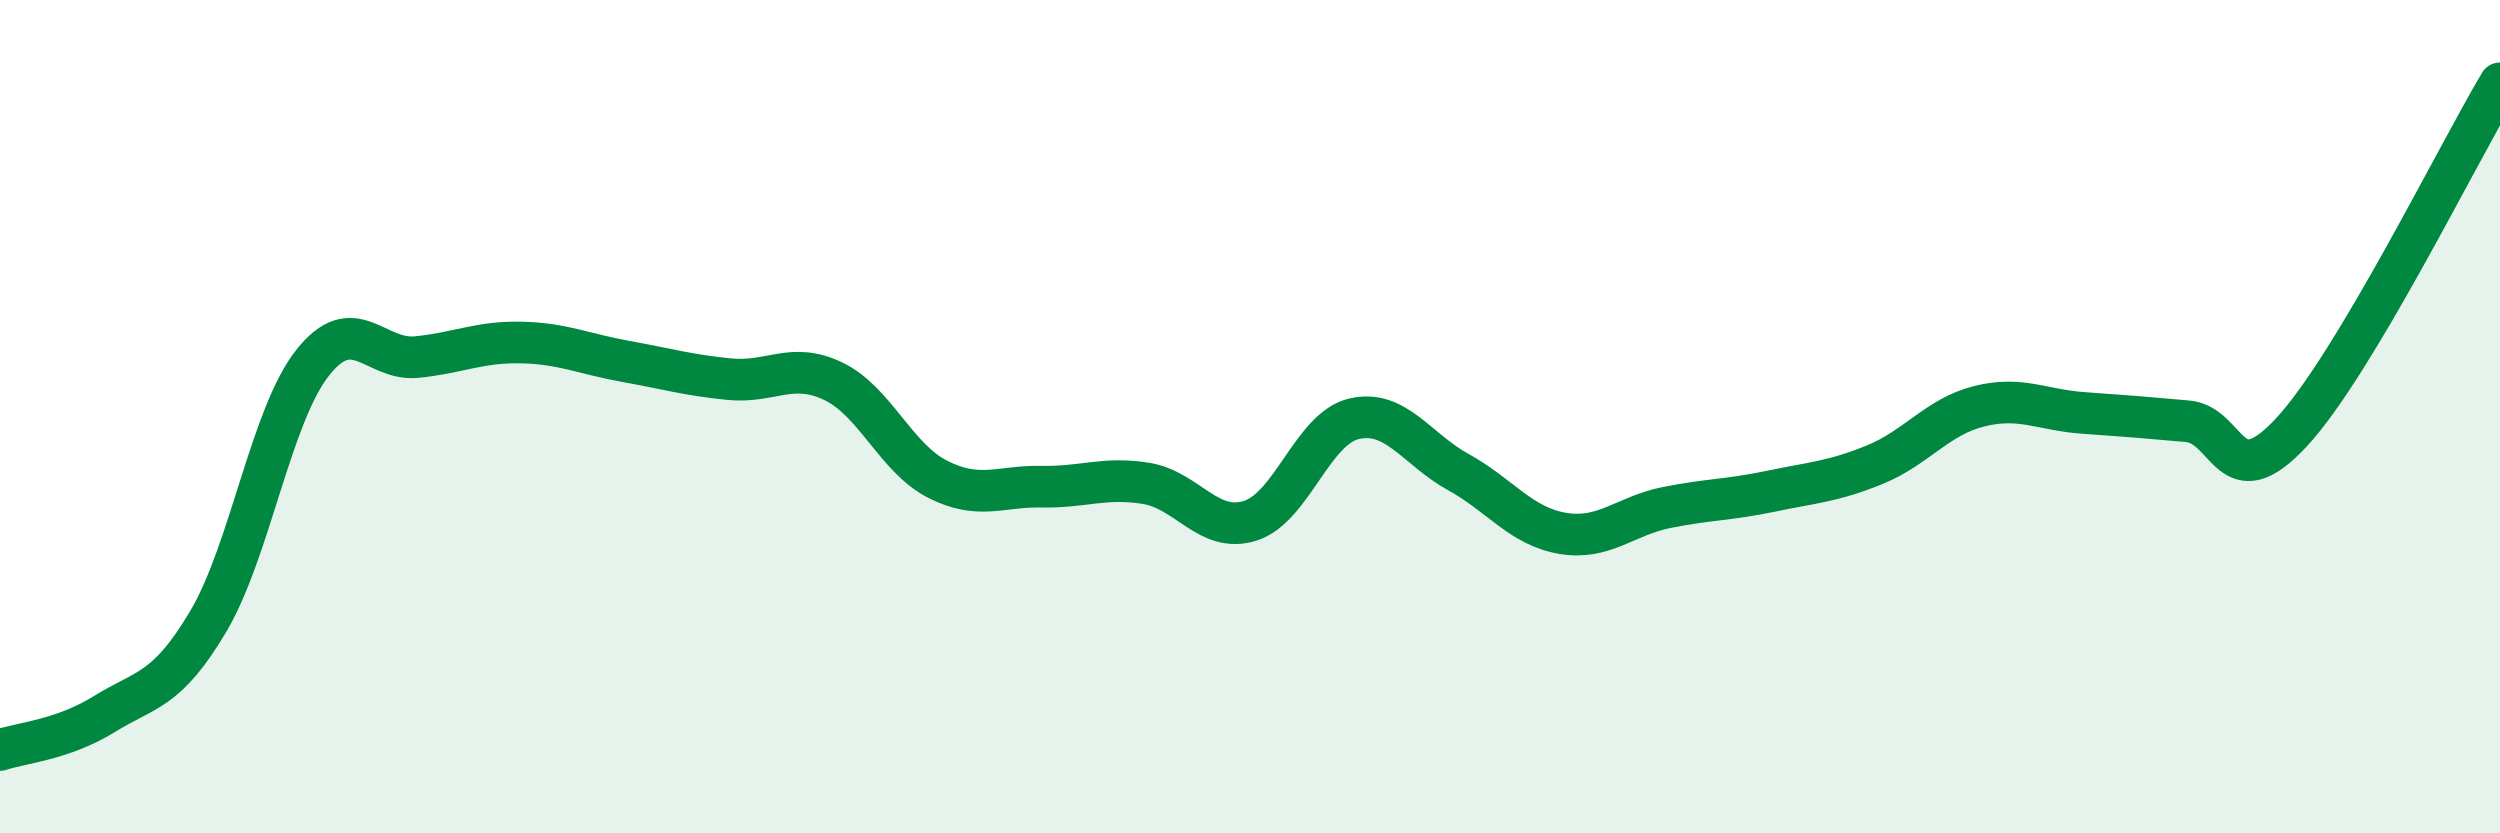
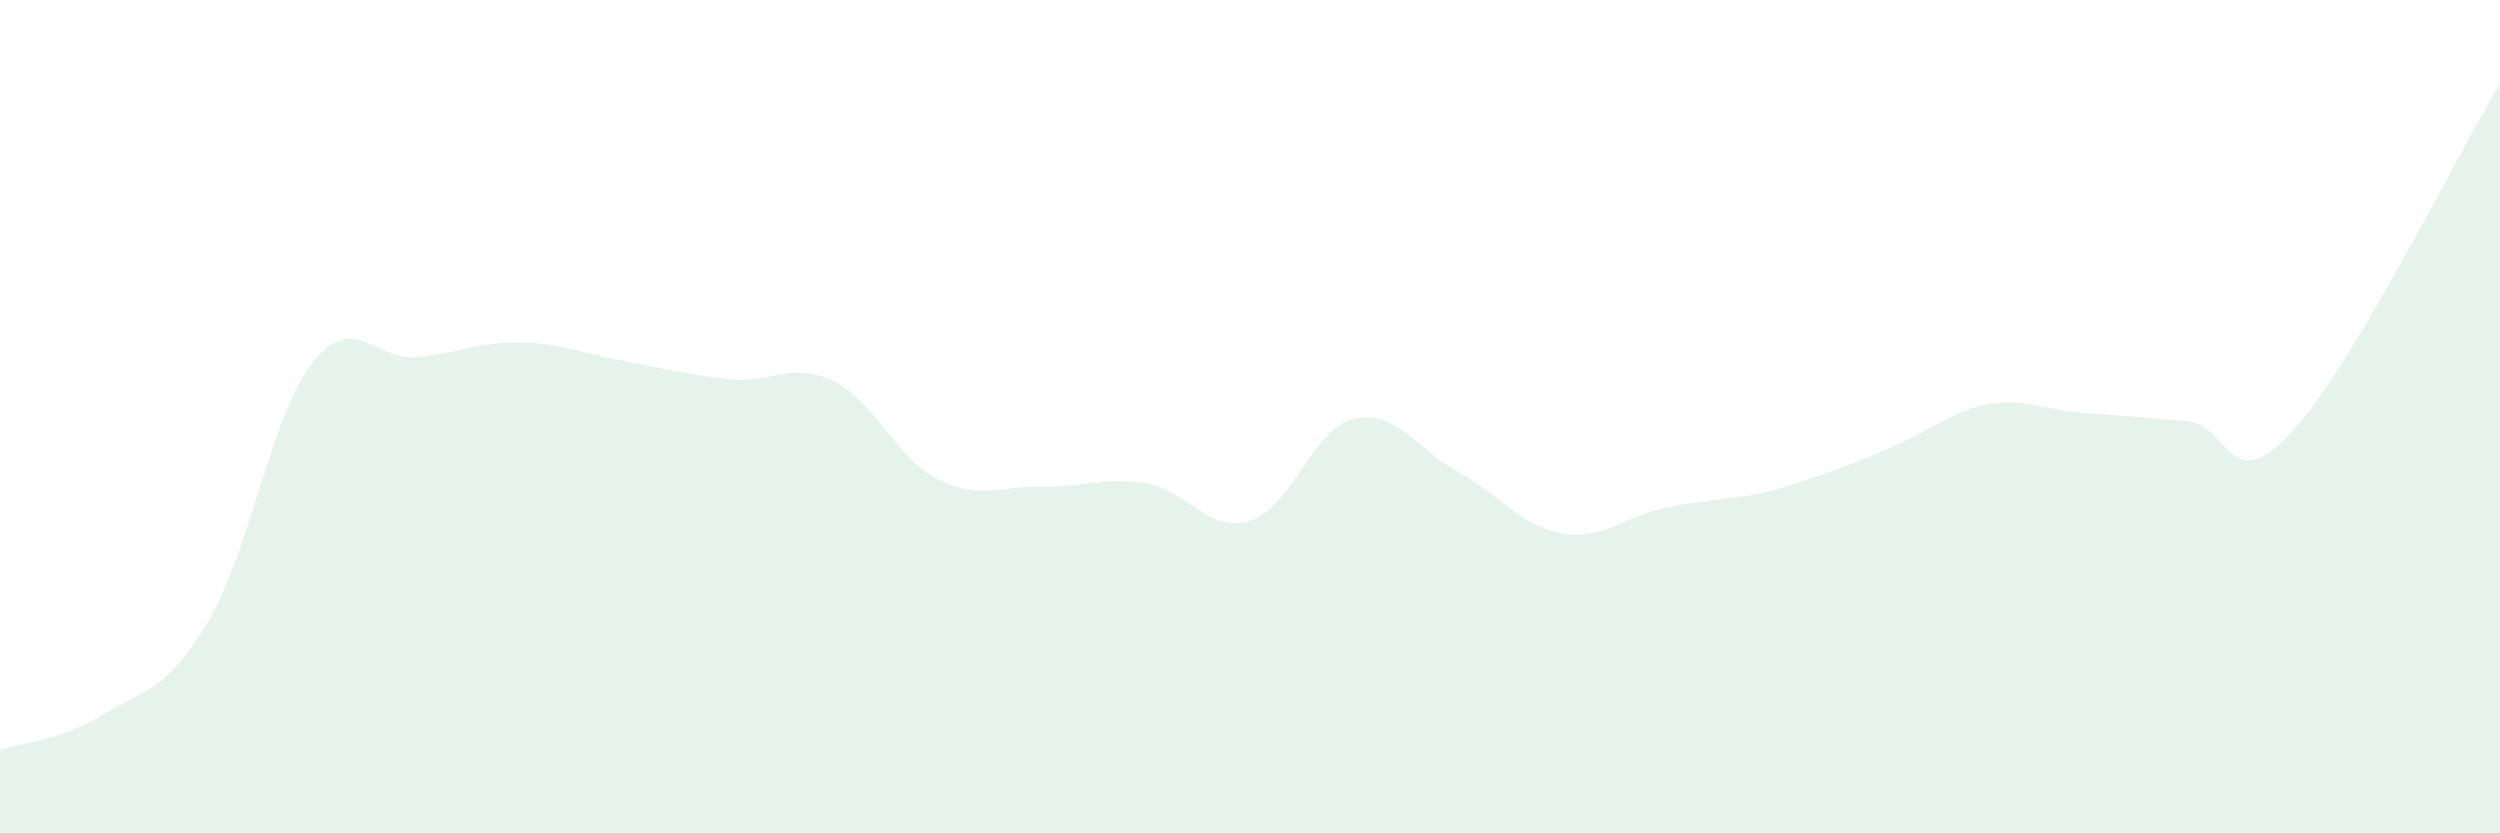
<svg xmlns="http://www.w3.org/2000/svg" width="60" height="20" viewBox="0 0 60 20">
-   <path d="M 0,18 C 0.5,17.83 1.5,17.76 2.5,17.14 C 3.5,16.52 4,16.6 5,14.91 C 6,13.22 6.5,9.98 7.5,8.71 C 8.5,7.44 9,8.67 10,8.57 C 11,8.47 11.5,8.2 12.5,8.22 C 13.5,8.24 14,8.49 15,8.67 C 16,8.85 16.5,9 17.5,9.1 C 18.5,9.2 19,8.67 20,9.15 C 21,9.63 21.5,10.99 22.5,11.5 C 23.5,12.01 24,11.66 25,11.68 C 26,11.7 26.5,11.44 27.5,11.6 C 28.5,11.76 29,12.81 30,12.5 C 31,12.19 31.5,10.28 32.5,10.05 C 33.5,9.82 34,10.78 35,11.33 C 36,11.88 36.5,12.63 37.5,12.8 C 38.5,12.97 39,12.38 40,12.18 C 41,11.98 41.5,12 42.5,11.79 C 43.5,11.58 44,11.56 45,11.15 C 46,10.74 46.5,10 47.5,9.75 C 48.5,9.5 49,9.84 50,9.91 C 51,9.98 51.5,10.02 52.5,10.11 C 53.5,10.2 53.5,11.99 55,10.37 C 56.5,8.75 59,3.67 60,2L60 20L0 20Z" fill="#008740" opacity="0.1" stroke-linecap="round" stroke-linejoin="round" />
-   <path d="M 0,18 C 0.5,17.83 1.5,17.76 2.5,17.14 C 3.5,16.52 4,16.6 5,14.91 C 6,13.22 6.5,9.98 7.5,8.71 C 8.5,7.44 9,8.67 10,8.57 C 11,8.47 11.5,8.2 12.5,8.22 C 13.5,8.24 14,8.49 15,8.67 C 16,8.85 16.5,9 17.5,9.1 C 18.5,9.2 19,8.67 20,9.15 C 21,9.63 21.5,10.99 22.5,11.5 C 23.5,12.01 24,11.66 25,11.68 C 26,11.7 26.5,11.44 27.5,11.6 C 28.5,11.76 29,12.81 30,12.5 C 31,12.19 31.5,10.28 32.5,10.05 C 33.5,9.82 34,10.78 35,11.33 C 36,11.88 36.5,12.63 37.5,12.8 C 38.5,12.97 39,12.38 40,12.18 C 41,11.98 41.5,12 42.5,11.79 C 43.5,11.58 44,11.56 45,11.15 C 46,10.74 46.5,10 47.5,9.75 C 48.5,9.5 49,9.84 50,9.91 C 51,9.98 51.5,10.02 52.5,10.11 C 53.5,10.2 53.5,11.99 55,10.37 C 56.5,8.75 59,3.67 60,2" stroke="#008740" stroke-width="1" fill="none" stroke-linecap="round" stroke-linejoin="round" />
+   <path d="M 0,18 C 0.5,17.83 1.5,17.76 2.5,17.14 C 3.5,16.52 4,16.6 5,14.91 C 6,13.22 6.5,9.98 7.5,8.71 C 8.5,7.44 9,8.67 10,8.57 C 11,8.47 11.5,8.2 12.5,8.22 C 13.5,8.24 14,8.49 15,8.67 C 16,8.85 16.5,9 17.5,9.1 C 18.5,9.2 19,8.67 20,9.15 C 21,9.63 21.5,10.99 22.5,11.5 C 23.5,12.01 24,11.66 25,11.68 C 26,11.7 26.5,11.44 27.5,11.6 C 28.5,11.76 29,12.81 30,12.5 C 31,12.19 31.5,10.28 32.5,10.05 C 33.5,9.82 34,10.78 35,11.33 C 36,11.88 36.5,12.63 37.5,12.8 C 38.5,12.97 39,12.38 40,12.18 C 41,11.98 41.5,12 42.5,11.79 C 46,10.74 46.5,10 47.5,9.75 C 48.5,9.5 49,9.84 50,9.91 C 51,9.98 51.5,10.02 52.5,10.11 C 53.5,10.2 53.5,11.99 55,10.37 C 56.5,8.75 59,3.67 60,2L60 20L0 20Z" fill="#008740" opacity="0.1" stroke-linecap="round" stroke-linejoin="round" />
</svg>